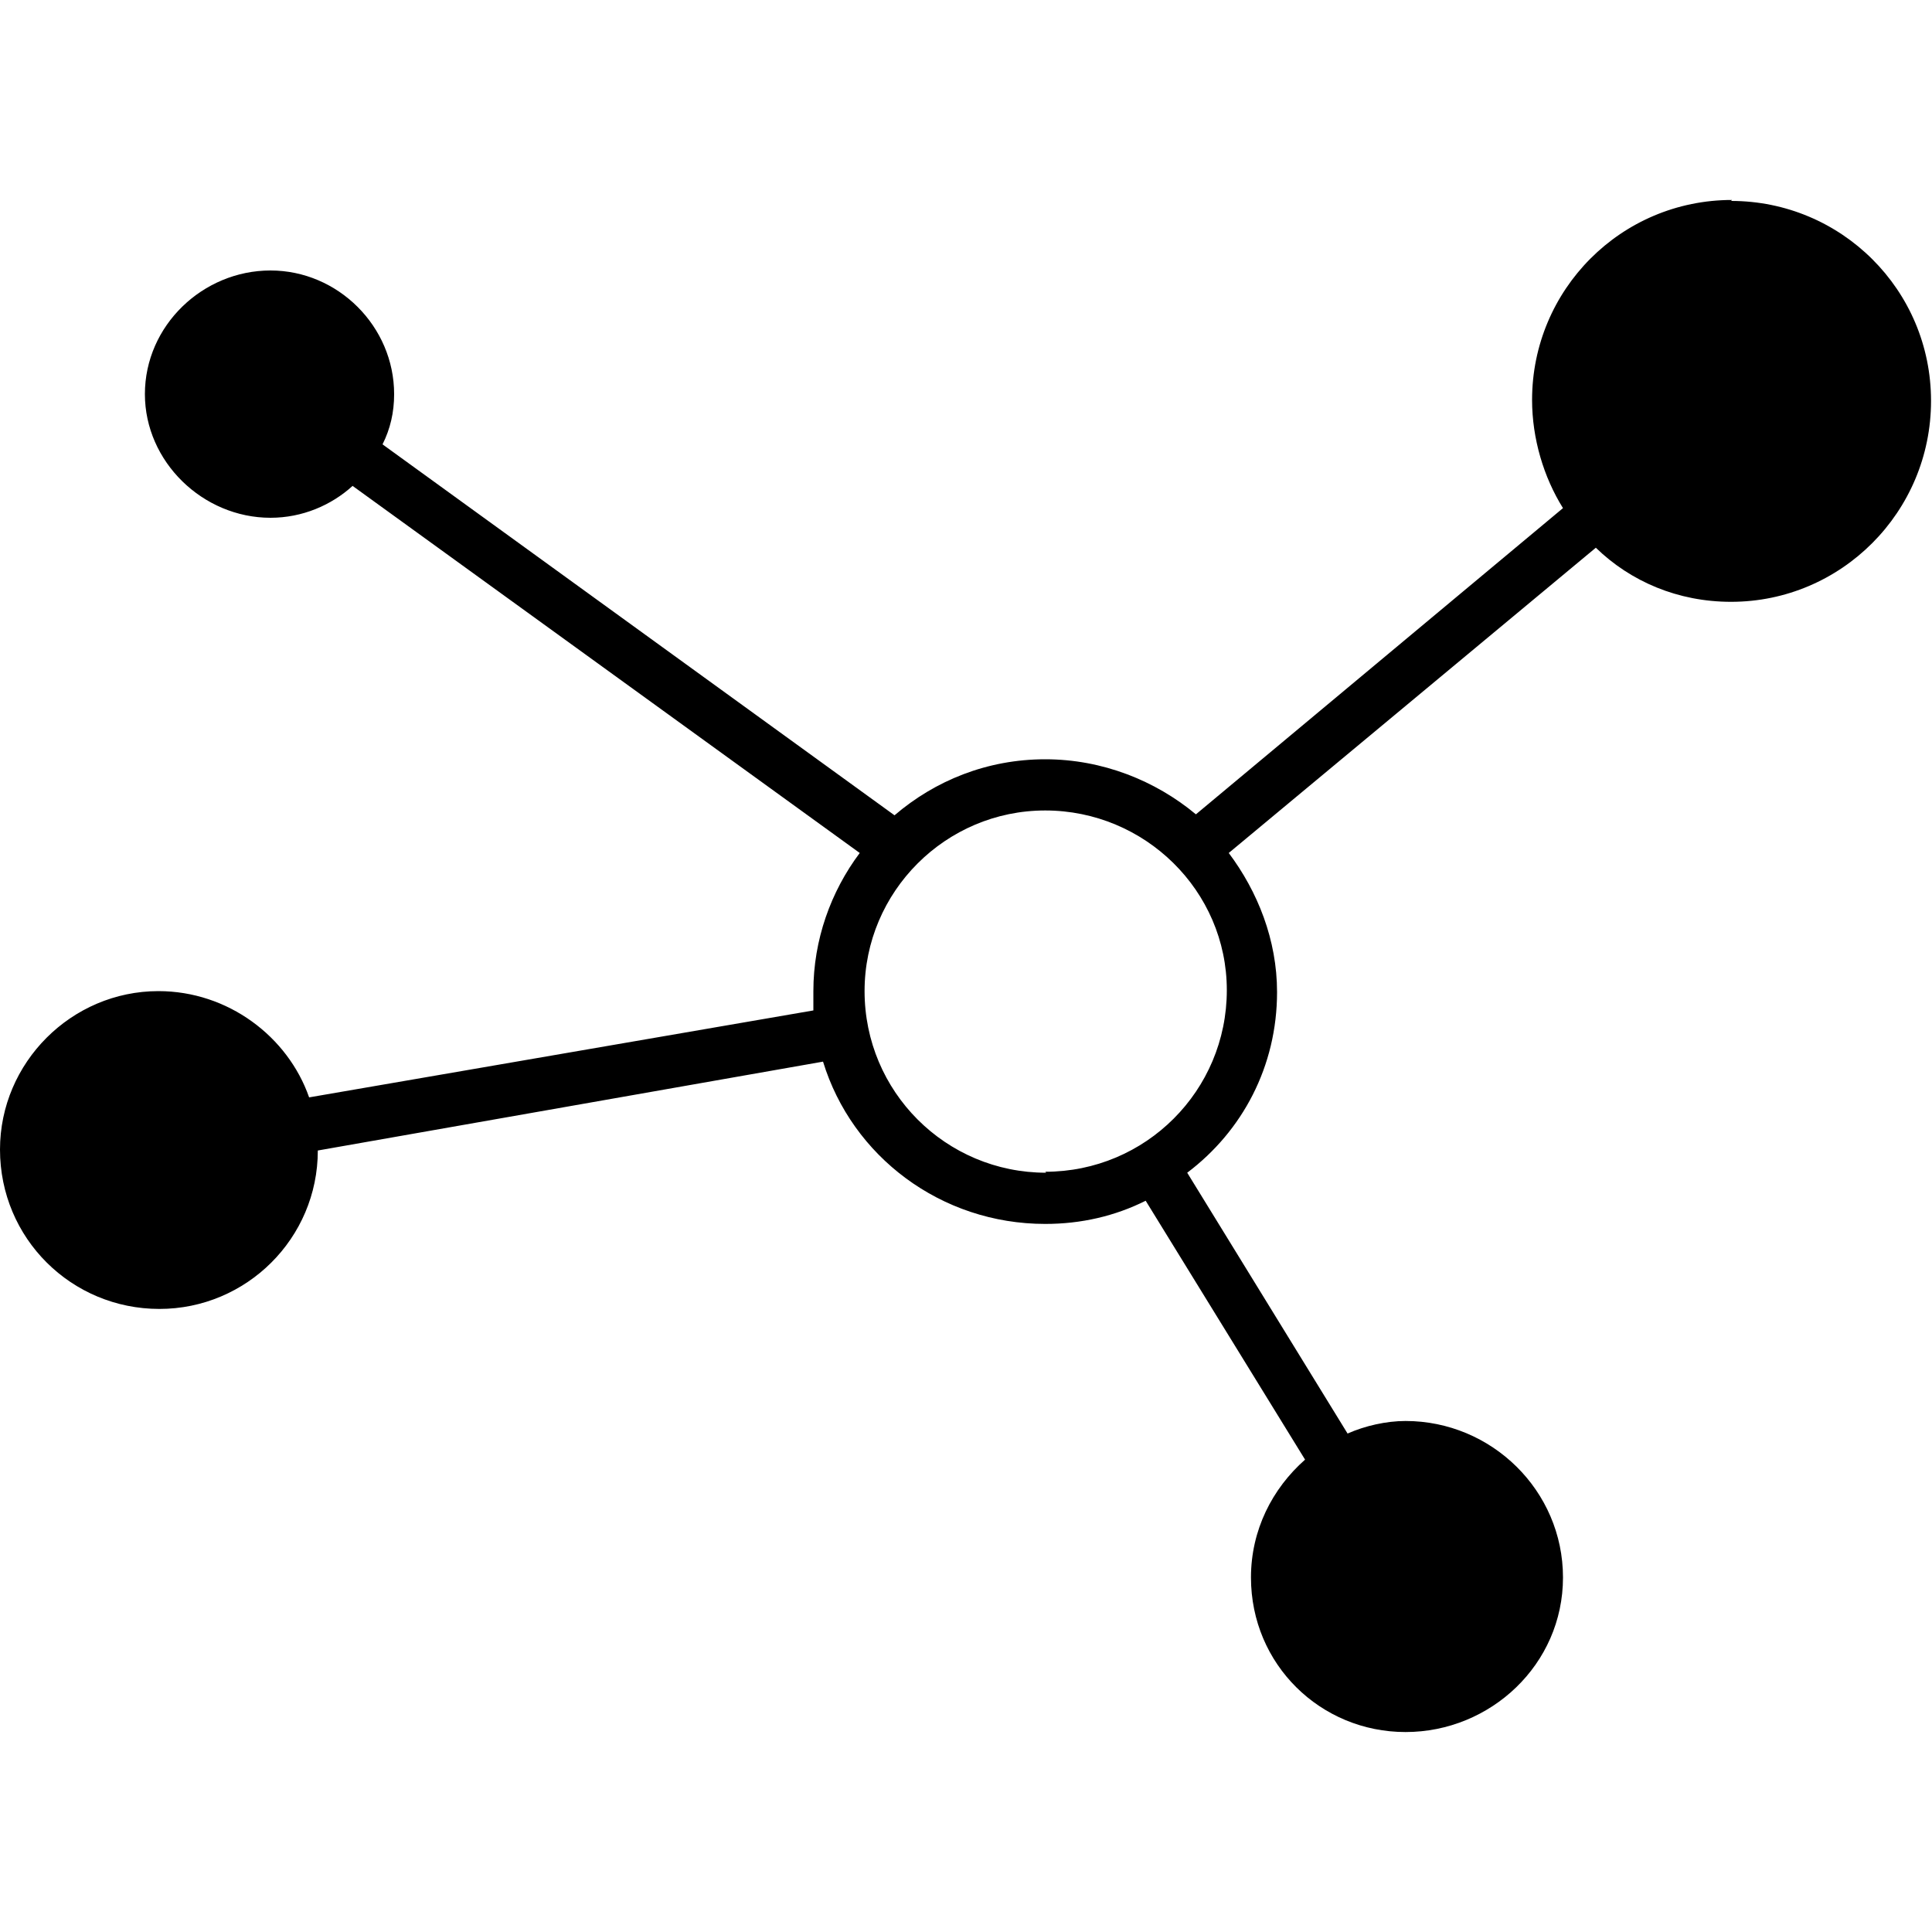
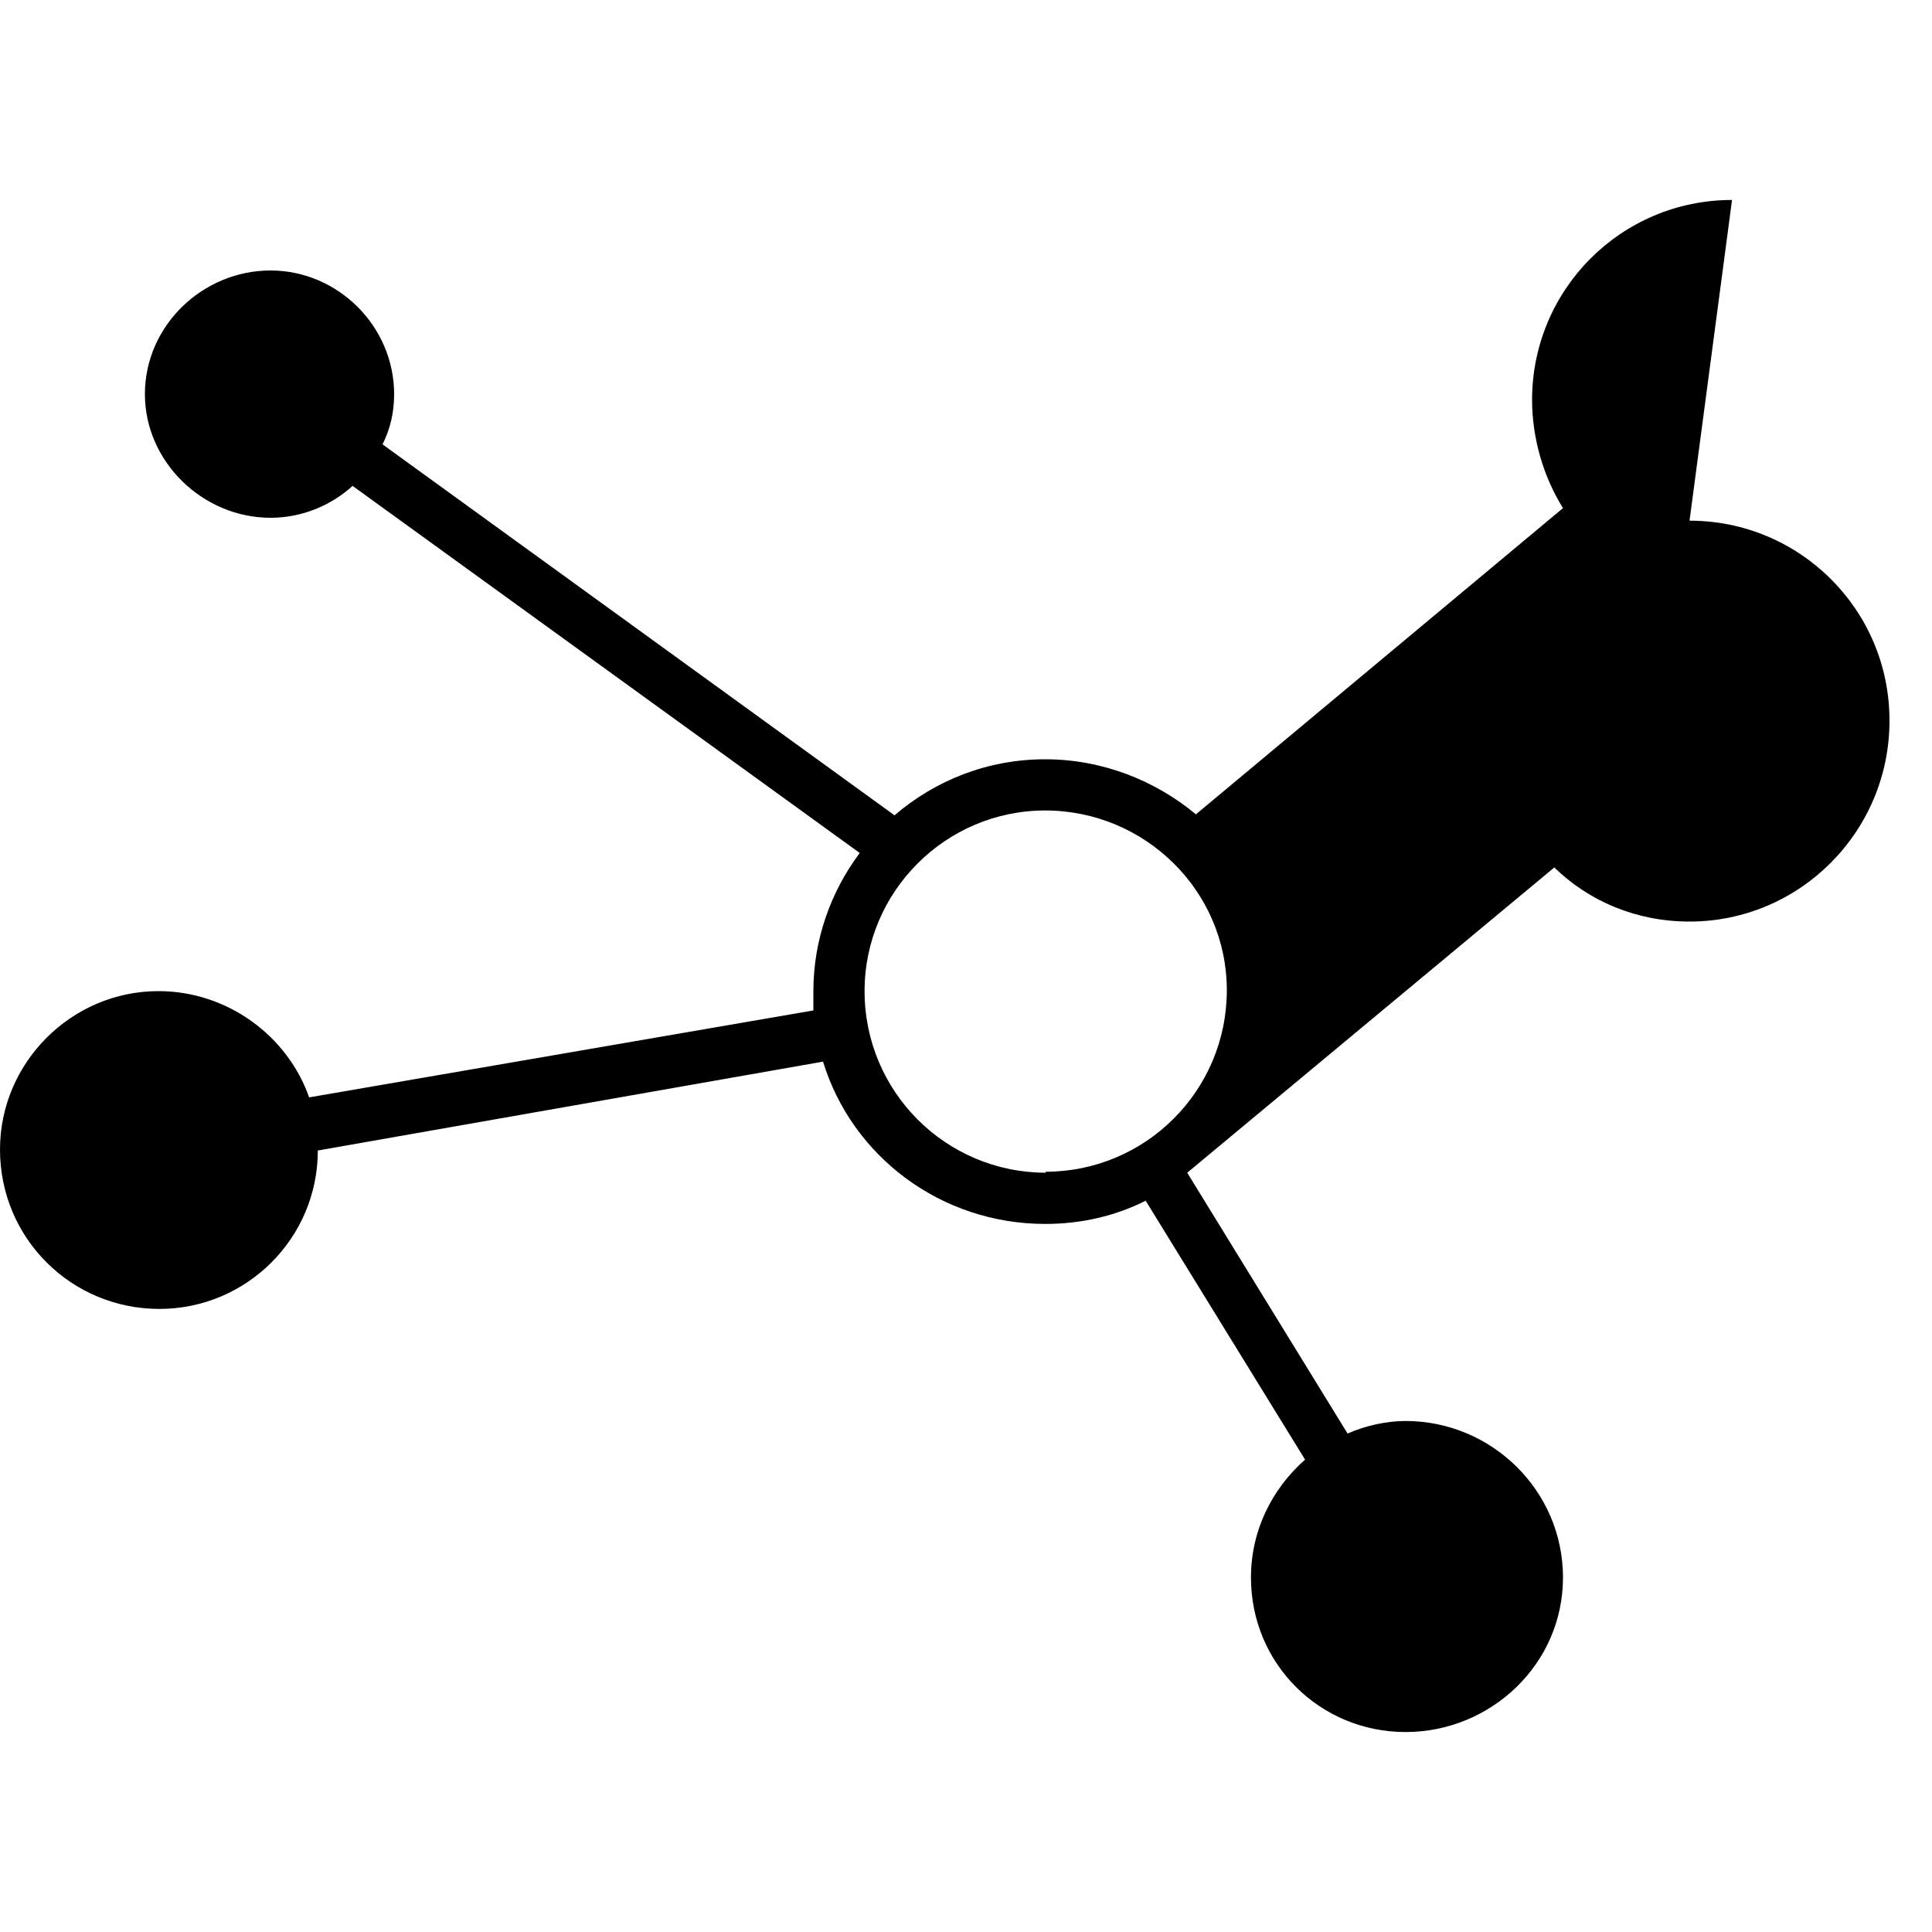
<svg xmlns="http://www.w3.org/2000/svg" width="20" height="20">
-   <path d="M17.93 2.07c-1.15 0-2.07.93-2.07 2.07 0 .4.12.8.32 1.12l-3.8 3.17c-.42-.35-.97-.57-1.56-.57-.6 0-1.14.22-1.56.58L3.96 4.6c.08-.16.12-.33.12-.52 0-.7-.58-1.28-1.28-1.28s-1.3.57-1.3 1.28c0 .7.6 1.28 1.3 1.28.33 0 .63-.13.85-.33l5.25 3.8c-.3.4-.48.9-.48 1.43 0 .07 0 .14 0 .2l-5.22.9c-.22-.63-.84-1.1-1.56-1.1C.74 10.26 0 11 0 11.9c0 .92.74 1.65 1.65 1.65.9 0 1.64-.73 1.64-1.64l5.23-.92c.3.98 1.22 1.68 2.3 1.68.37 0 .72-.08 1.04-.24l1.65 2.68c-.34.3-.56.73-.56 1.22 0 .9.72 1.6 1.6 1.6s1.63-.7 1.63-1.6c0-.9-.74-1.62-1.63-1.62-.2 0-.42.05-.6.13l-1.66-2.7c.57-.43.93-1.1.93-1.87 0-.54-.2-1.04-.5-1.44l3.8-3.16c.36.35.85.56 1.4.56 1.14 0 2.07-.93 2.07-2.08s-.93-2.07-2.07-2.07zm-7.1 10.07c-1.04 0-1.88-.84-1.88-1.88 0-1.03.84-1.87 1.87-1.87 1.03 0 1.88.83 1.88 1.86 0 1.04-.84 1.88-1.88 1.88z" />
+   <path d="M17.93 2.07c-1.15 0-2.07.93-2.07 2.07 0 .4.12.8.32 1.12l-3.8 3.17c-.42-.35-.97-.57-1.56-.57-.6 0-1.14.22-1.56.58L3.96 4.6c.08-.16.12-.33.12-.52 0-.7-.58-1.28-1.28-1.28s-1.3.57-1.3 1.28c0 .7.6 1.28 1.3 1.28.33 0 .63-.13.85-.33l5.25 3.8c-.3.4-.48.9-.48 1.43 0 .07 0 .14 0 .2l-5.22.9c-.22-.63-.84-1.1-1.56-1.1C.74 10.26 0 11 0 11.9c0 .92.74 1.65 1.65 1.65.9 0 1.64-.73 1.64-1.64l5.23-.92c.3.98 1.22 1.68 2.3 1.68.37 0 .72-.08 1.04-.24l1.65 2.68c-.34.3-.56.73-.56 1.22 0 .9.72 1.6 1.6 1.6s1.63-.7 1.63-1.6c0-.9-.74-1.62-1.63-1.62-.2 0-.42.05-.6.13l-1.66-2.7l3.8-3.16c.36.35.85.56 1.4.56 1.14 0 2.07-.93 2.07-2.08s-.93-2.07-2.07-2.07zm-7.1 10.07c-1.04 0-1.88-.84-1.88-1.88 0-1.03.84-1.87 1.87-1.87 1.03 0 1.88.83 1.88 1.86 0 1.04-.84 1.88-1.88 1.88z" />
</svg>